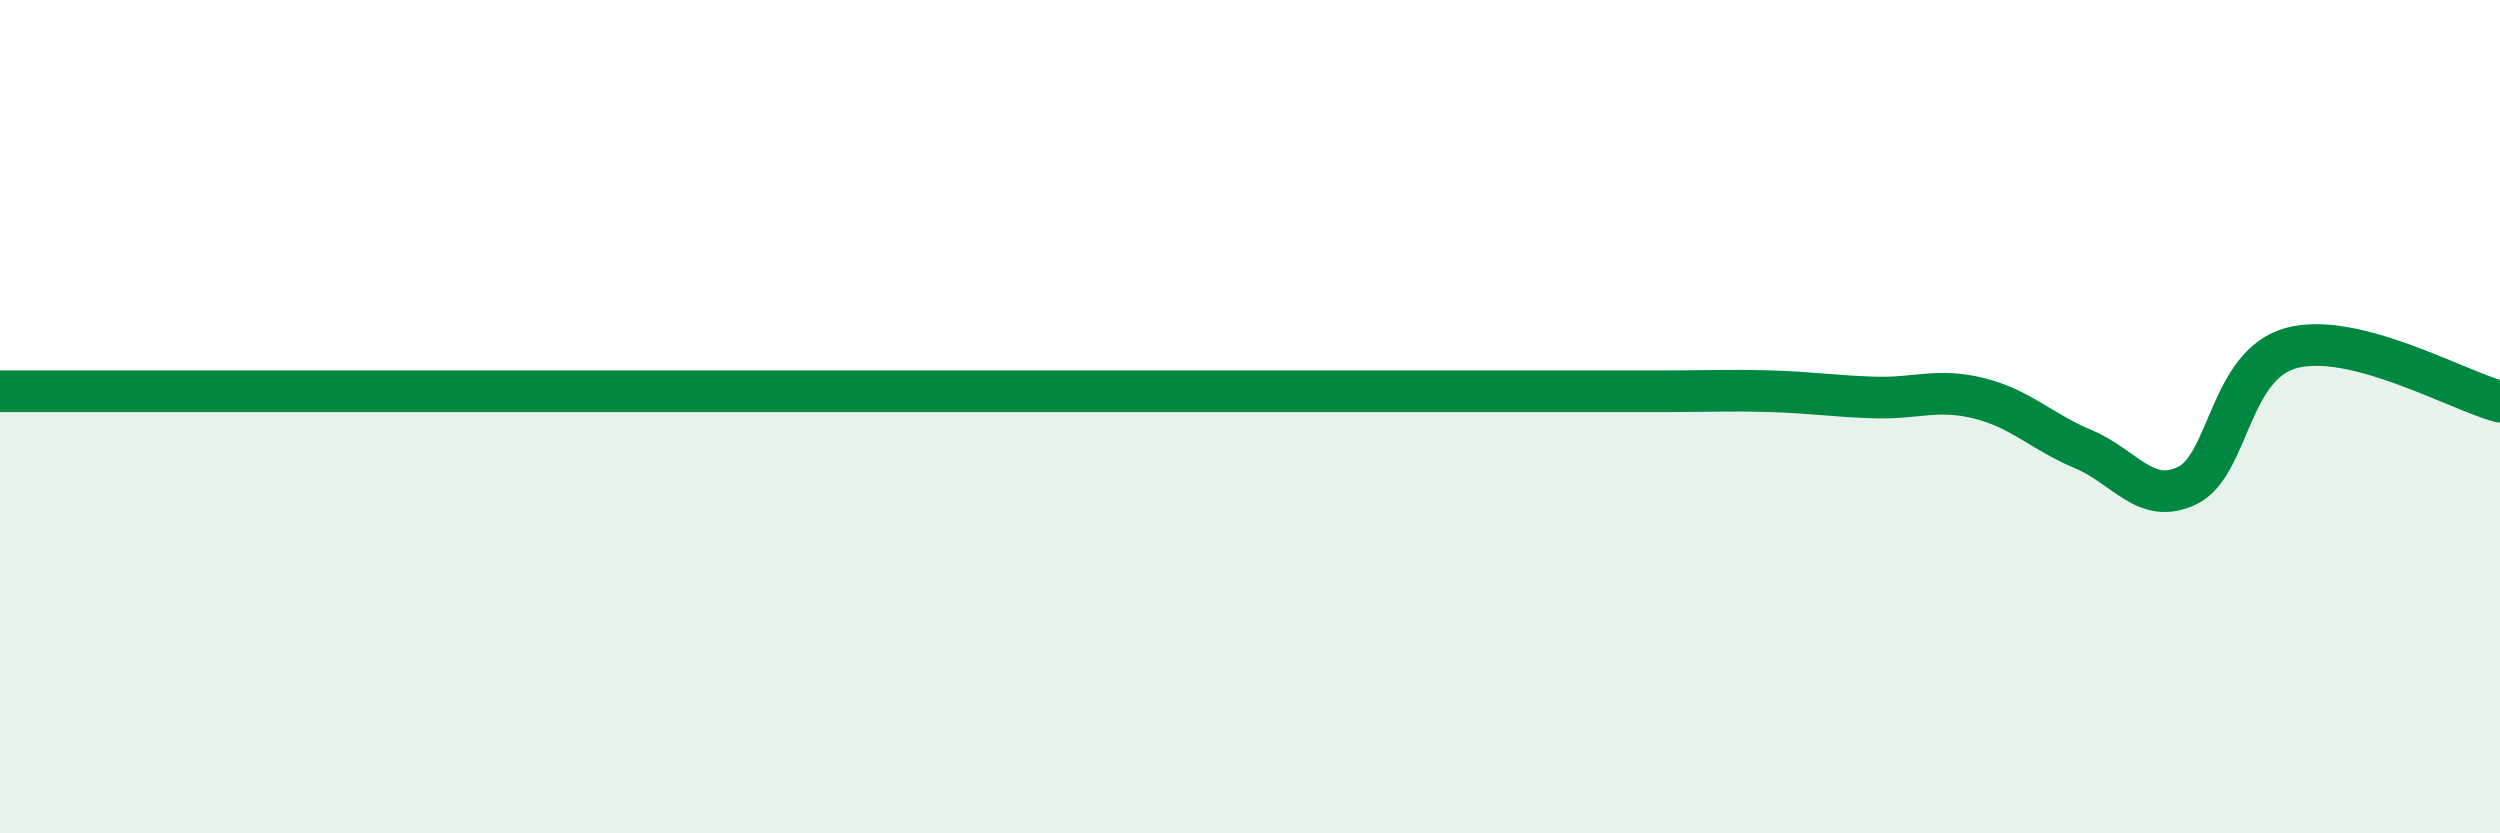
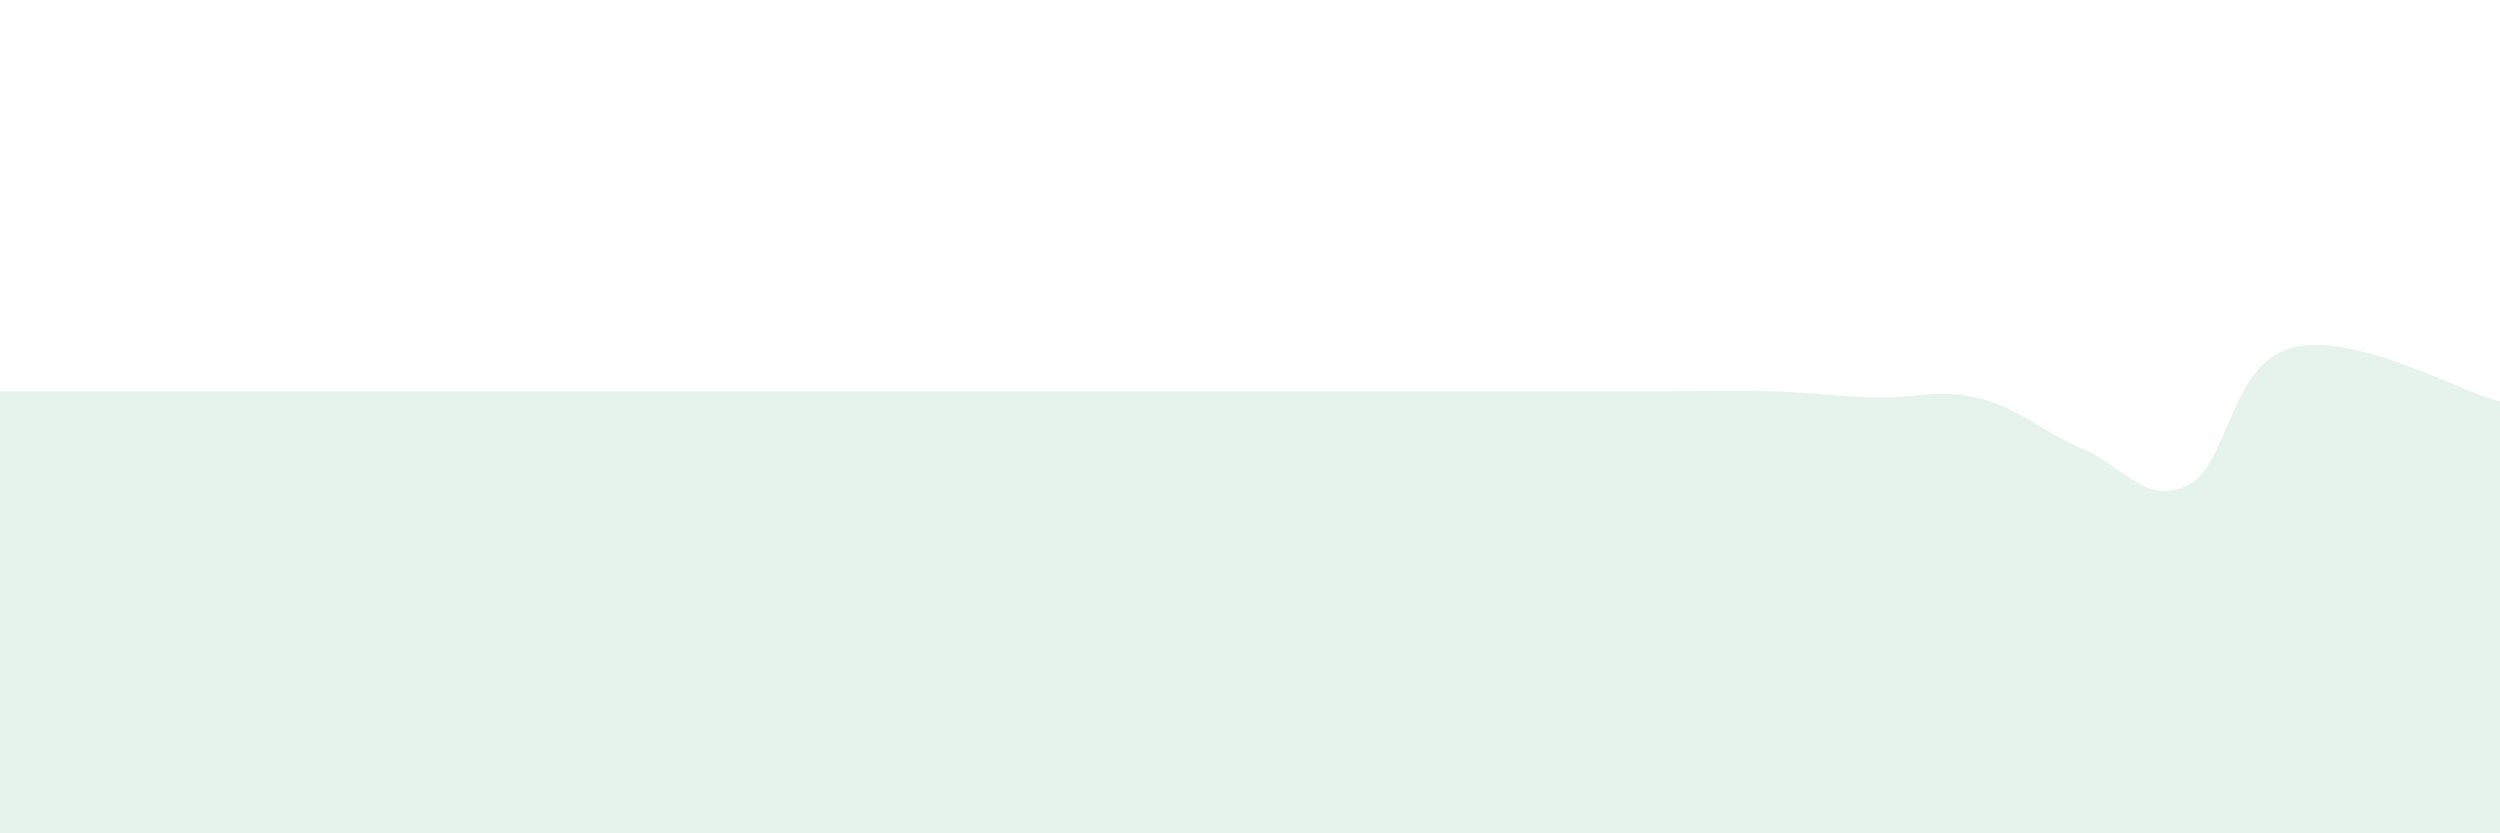
<svg xmlns="http://www.w3.org/2000/svg" width="60" height="20" viewBox="0 0 60 20">
-   <path d="M 0,9.39 C 0.5,9.39 1.5,9.39 2.5,9.39 C 3.5,9.39 4,9.39 5,9.39 C 6,9.39 6.5,9.39 7.5,9.39 C 8.5,9.39 9,9.39 10,9.39 C 11,9.39 11.5,9.39 12.5,9.39 C 13.5,9.39 14,9.39 15,9.39 C 16,9.39 16.5,9.39 17.5,9.39 C 18.5,9.39 19,9.39 20,9.39 C 21,9.39 21.5,9.39 22.5,9.39 C 23.5,9.39 24,9.39 25,9.39 C 26,9.39 26.5,9.39 27.5,9.39 C 28.5,9.39 29,9.39 30,9.39 C 31,9.39 31.5,9.39 32.5,9.39 C 33.5,9.39 34,9.39 35,9.39 C 36,9.39 36.5,9.39 37.5,9.39 C 38.5,9.39 39,9.39 40,9.39 C 41,9.39 41.5,9.36 42.5,9.39 C 43.5,9.42 44,9.51 45,9.54 C 46,9.57 46.5,9.31 47.5,9.56 C 48.5,9.81 49,10.36 50,10.78 C 51,11.2 51.5,12.14 52.5,11.65 C 53.5,11.16 53.5,8.75 55,8.35 C 56.5,7.95 59,9.38 60,9.64L60 20L0 20Z" fill="#008740" opacity="0.1" stroke-linecap="round" stroke-linejoin="round" />
-   <path d="M 0,9.39 C 0.5,9.39 1.5,9.39 2.5,9.39 C 3.5,9.39 4,9.39 5,9.39 C 6,9.39 6.5,9.39 7.5,9.39 C 8.5,9.39 9,9.39 10,9.39 C 11,9.39 11.5,9.39 12.5,9.39 C 13.5,9.39 14,9.39 15,9.39 C 16,9.39 16.5,9.39 17.5,9.39 C 18.5,9.39 19,9.39 20,9.39 C 21,9.39 21.5,9.39 22.5,9.39 C 23.5,9.39 24,9.39 25,9.39 C 26,9.39 26.5,9.39 27.5,9.39 C 28.5,9.39 29,9.39 30,9.39 C 31,9.39 31.5,9.39 32.5,9.39 C 33.5,9.39 34,9.39 35,9.39 C 36,9.39 36.5,9.39 37.5,9.39 C 38.5,9.39 39,9.39 40,9.39 C 41,9.39 41.5,9.36 42.5,9.39 C 43.5,9.42 44,9.51 45,9.54 C 46,9.57 46.5,9.31 47.5,9.56 C 48.5,9.81 49,10.36 50,10.78 C 51,11.2 51.5,12.14 52.5,11.65 C 53.5,11.16 53.5,8.75 55,8.35 C 56.5,7.95 59,9.38 60,9.64" stroke="#008740" stroke-width="1" fill="none" stroke-linecap="round" stroke-linejoin="round" />
+   <path d="M 0,9.39 C 0.5,9.39 1.5,9.39 2.5,9.39 C 3.5,9.39 4,9.39 5,9.39 C 6,9.39 6.5,9.39 7.5,9.39 C 8.5,9.39 9,9.39 10,9.39 C 11,9.39 11.5,9.39 12.5,9.39 C 13.5,9.39 14,9.39 15,9.39 C 16,9.39 16.5,9.39 17.5,9.39 C 18.5,9.39 19,9.39 20,9.39 C 21,9.39 21.5,9.39 22.5,9.39 C 26,9.39 26.5,9.39 27.5,9.39 C 28.5,9.39 29,9.39 30,9.39 C 31,9.39 31.5,9.39 32.5,9.39 C 33.5,9.39 34,9.39 35,9.39 C 36,9.39 36.5,9.39 37.5,9.39 C 38.5,9.39 39,9.39 40,9.39 C 41,9.39 41.5,9.36 42.5,9.39 C 43.5,9.42 44,9.51 45,9.54 C 46,9.57 46.5,9.31 47.5,9.56 C 48.5,9.81 49,10.36 50,10.78 C 51,11.2 51.5,12.14 52.5,11.65 C 53.5,11.16 53.5,8.75 55,8.35 C 56.5,7.95 59,9.38 60,9.64L60 20L0 20Z" fill="#008740" opacity="0.1" stroke-linecap="round" stroke-linejoin="round" />
</svg>